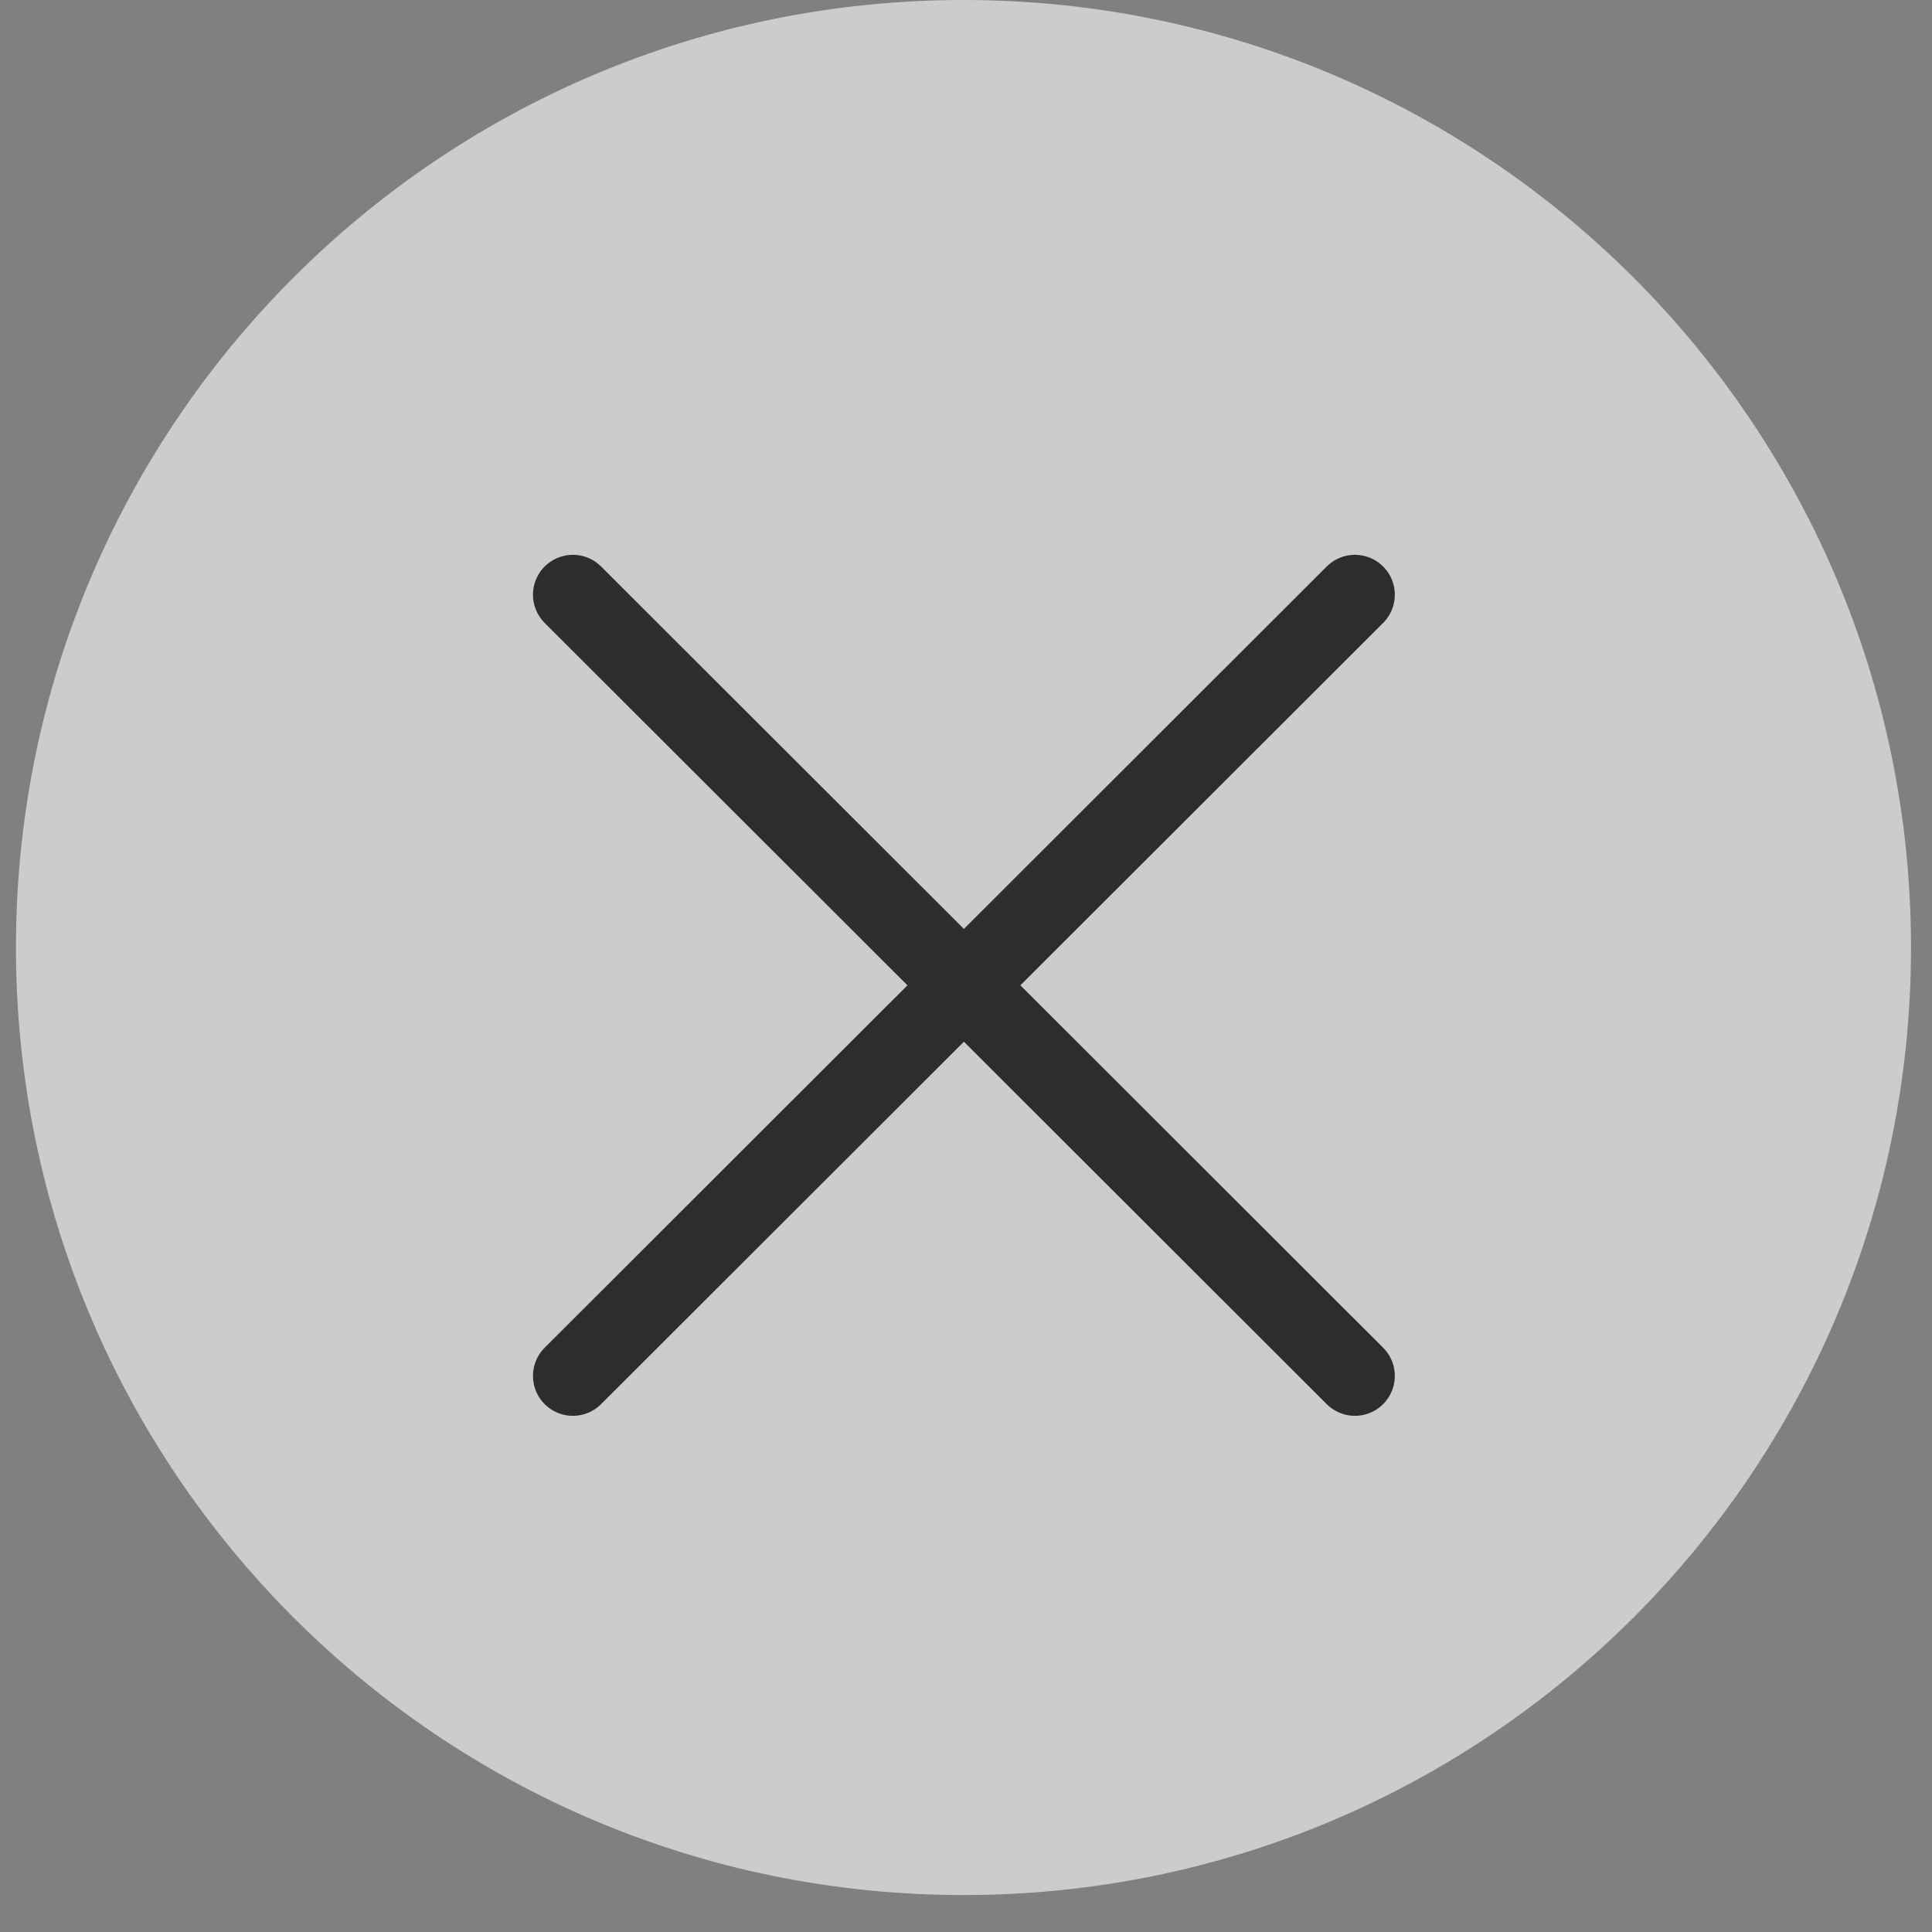
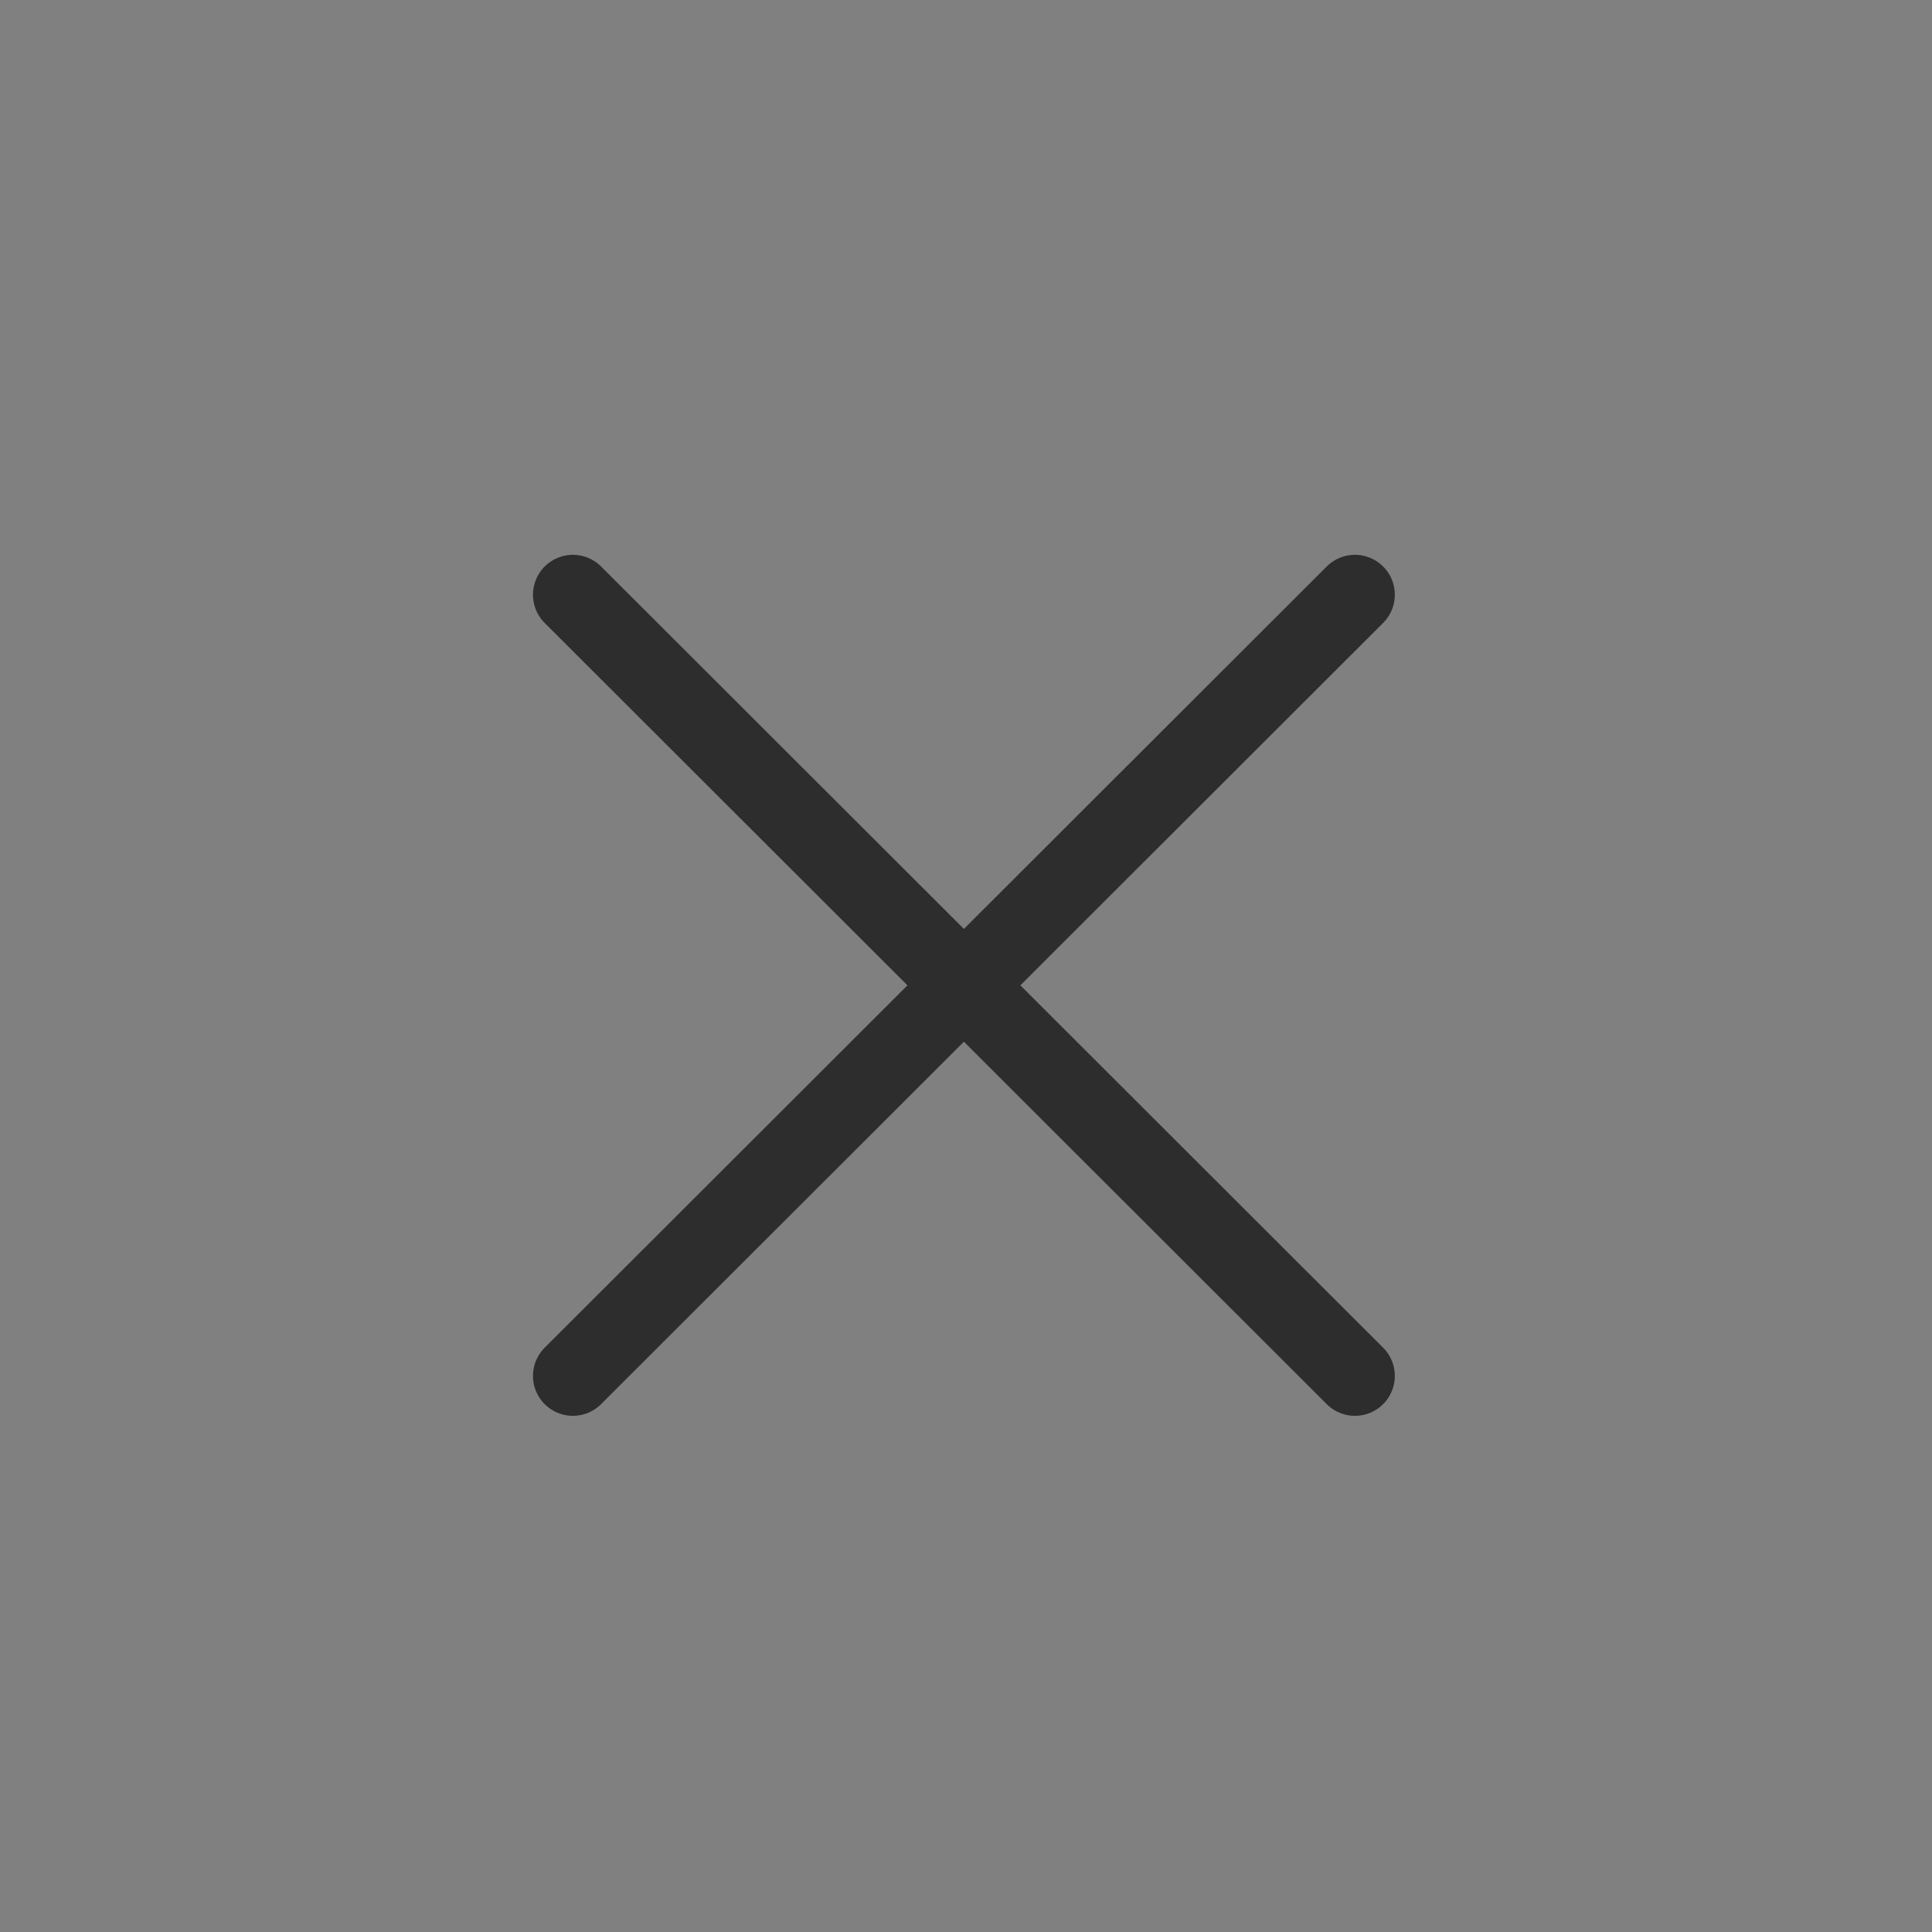
<svg xmlns="http://www.w3.org/2000/svg" width="23" height="23" viewBox="0 0 23 23" fill="none">
  <rect x="0" y="0" width="23" height="23" fill="#808080" stroke="none" />
-   <path opacity="0.6" d="M11.47 22.56C17.7 22.56 22.75 17.51 22.75 11.28C22.75 5.05 17.7 0 11.47 0C5.241 0 0.19 5.05 0.19 11.28C0.19 17.51 5.241 22.56 11.47 22.56Z" fill="white" />
  <path d="M6.82 7.08L16.13 16.38M16.13 7.08L6.82 16.38" stroke="#2D2D2D" stroke-width="0.95" stroke-linecap="round" stroke-linejoin="round" />
</svg>